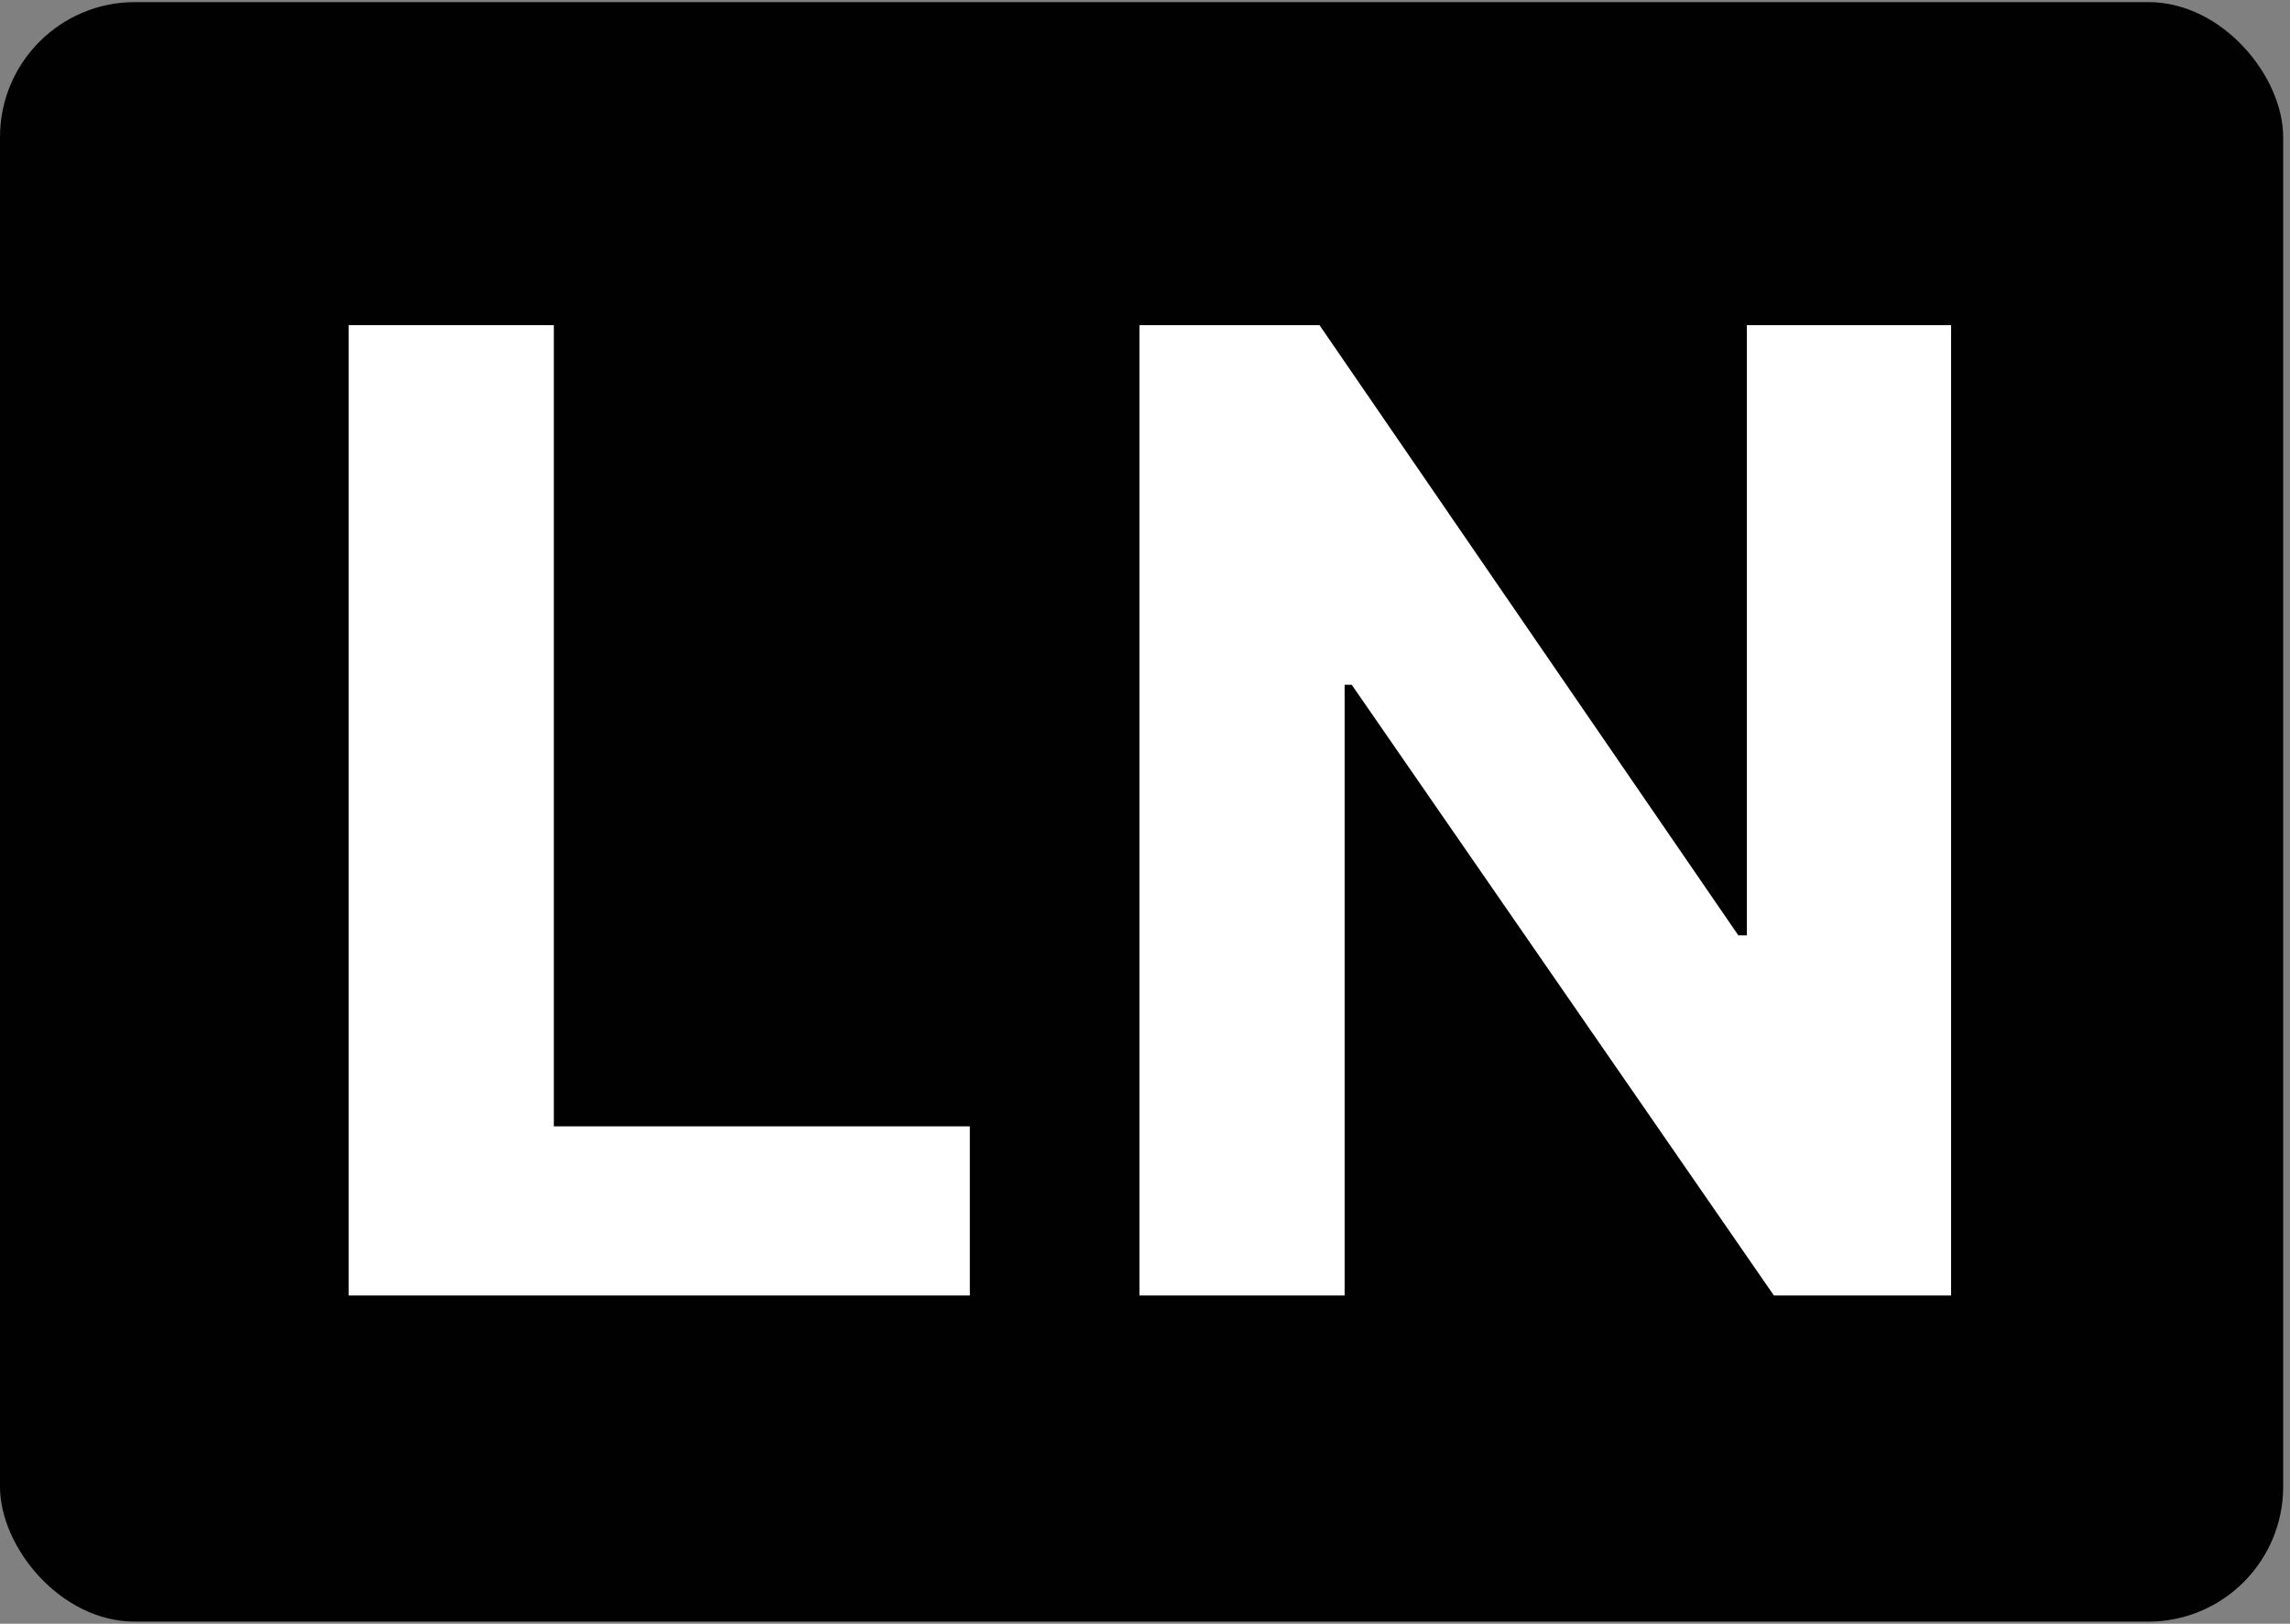
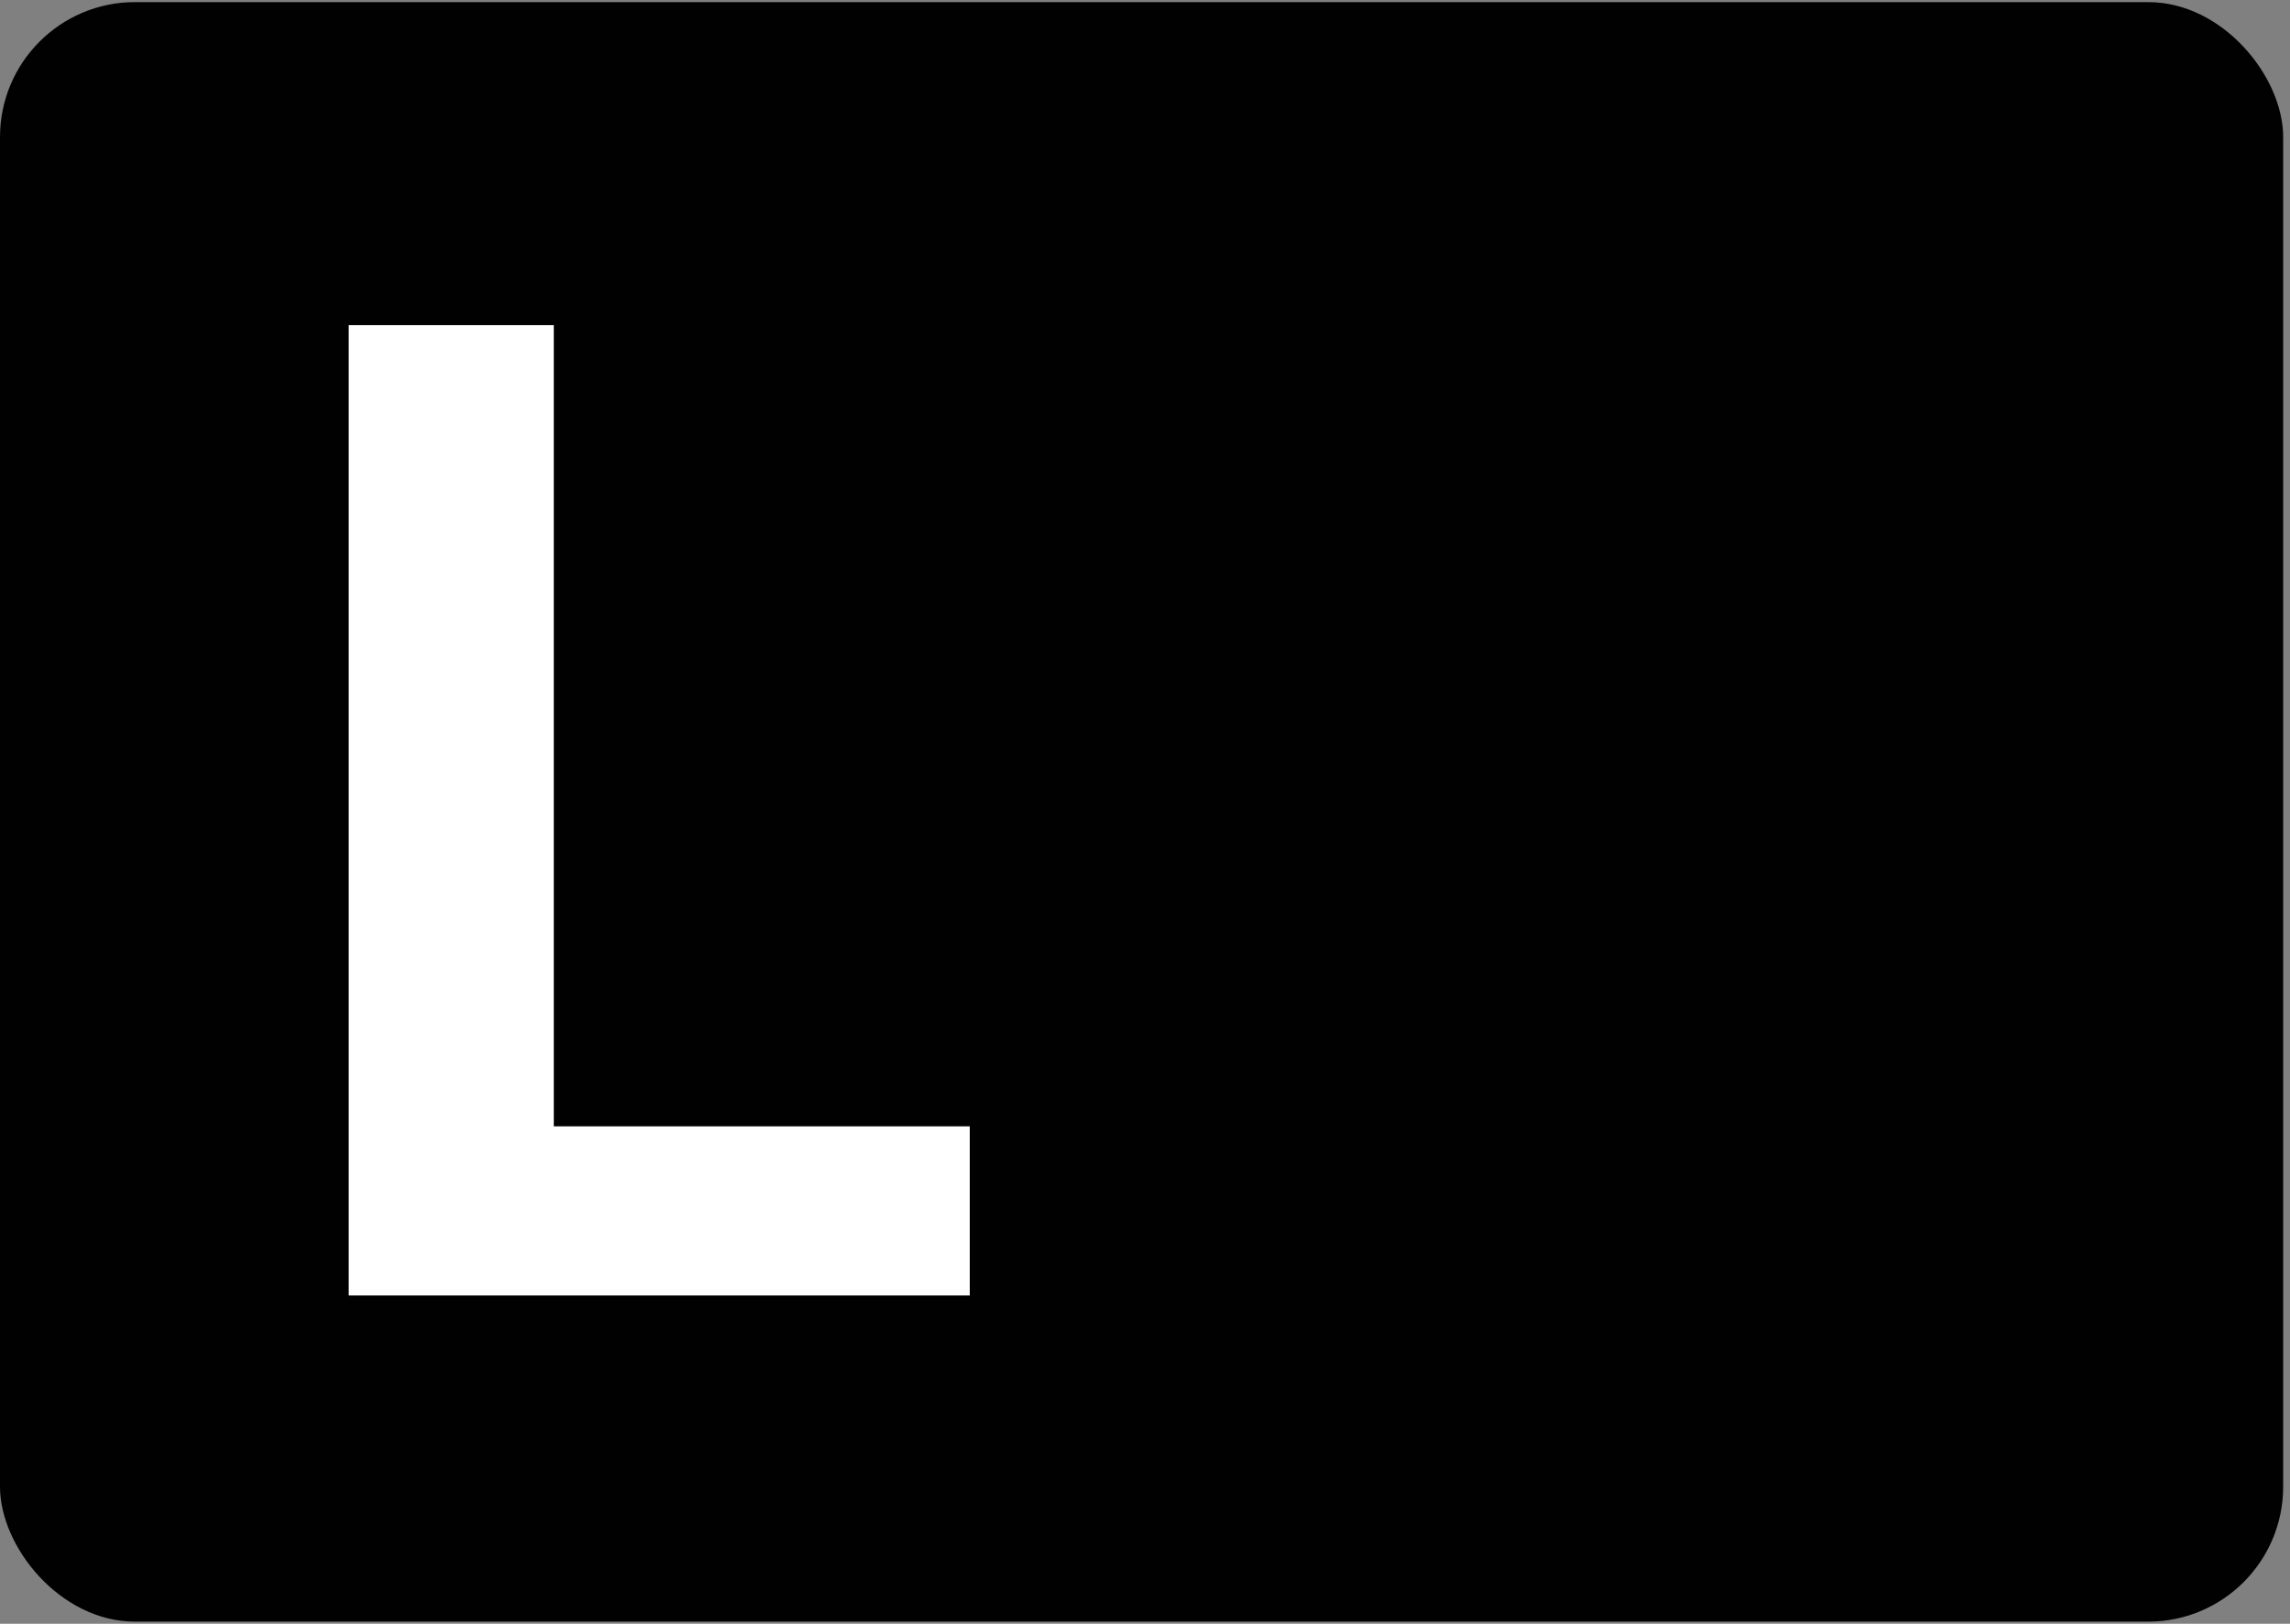
<svg xmlns="http://www.w3.org/2000/svg" width="330" height="234" viewBox="0 0 330 234" fill="none">
  <rect x="0" y="0" width="330" height="234" fill="#808080" stroke="none" />
  <rect y="0.304" width="329.017" height="233.391" rx="19.449" fill="#010101" />
-   <path d="M281.162 46.857V186.693H255.626L194.789 98.681H193.765V186.693H164.2V46.857H190.146L250.505 134.801H251.734V46.857H281.162Z" fill="white" />
  <path d="M50.244 186.693V46.857H79.809V162.317H139.758V186.693H50.244Z" fill="white" />
</svg>